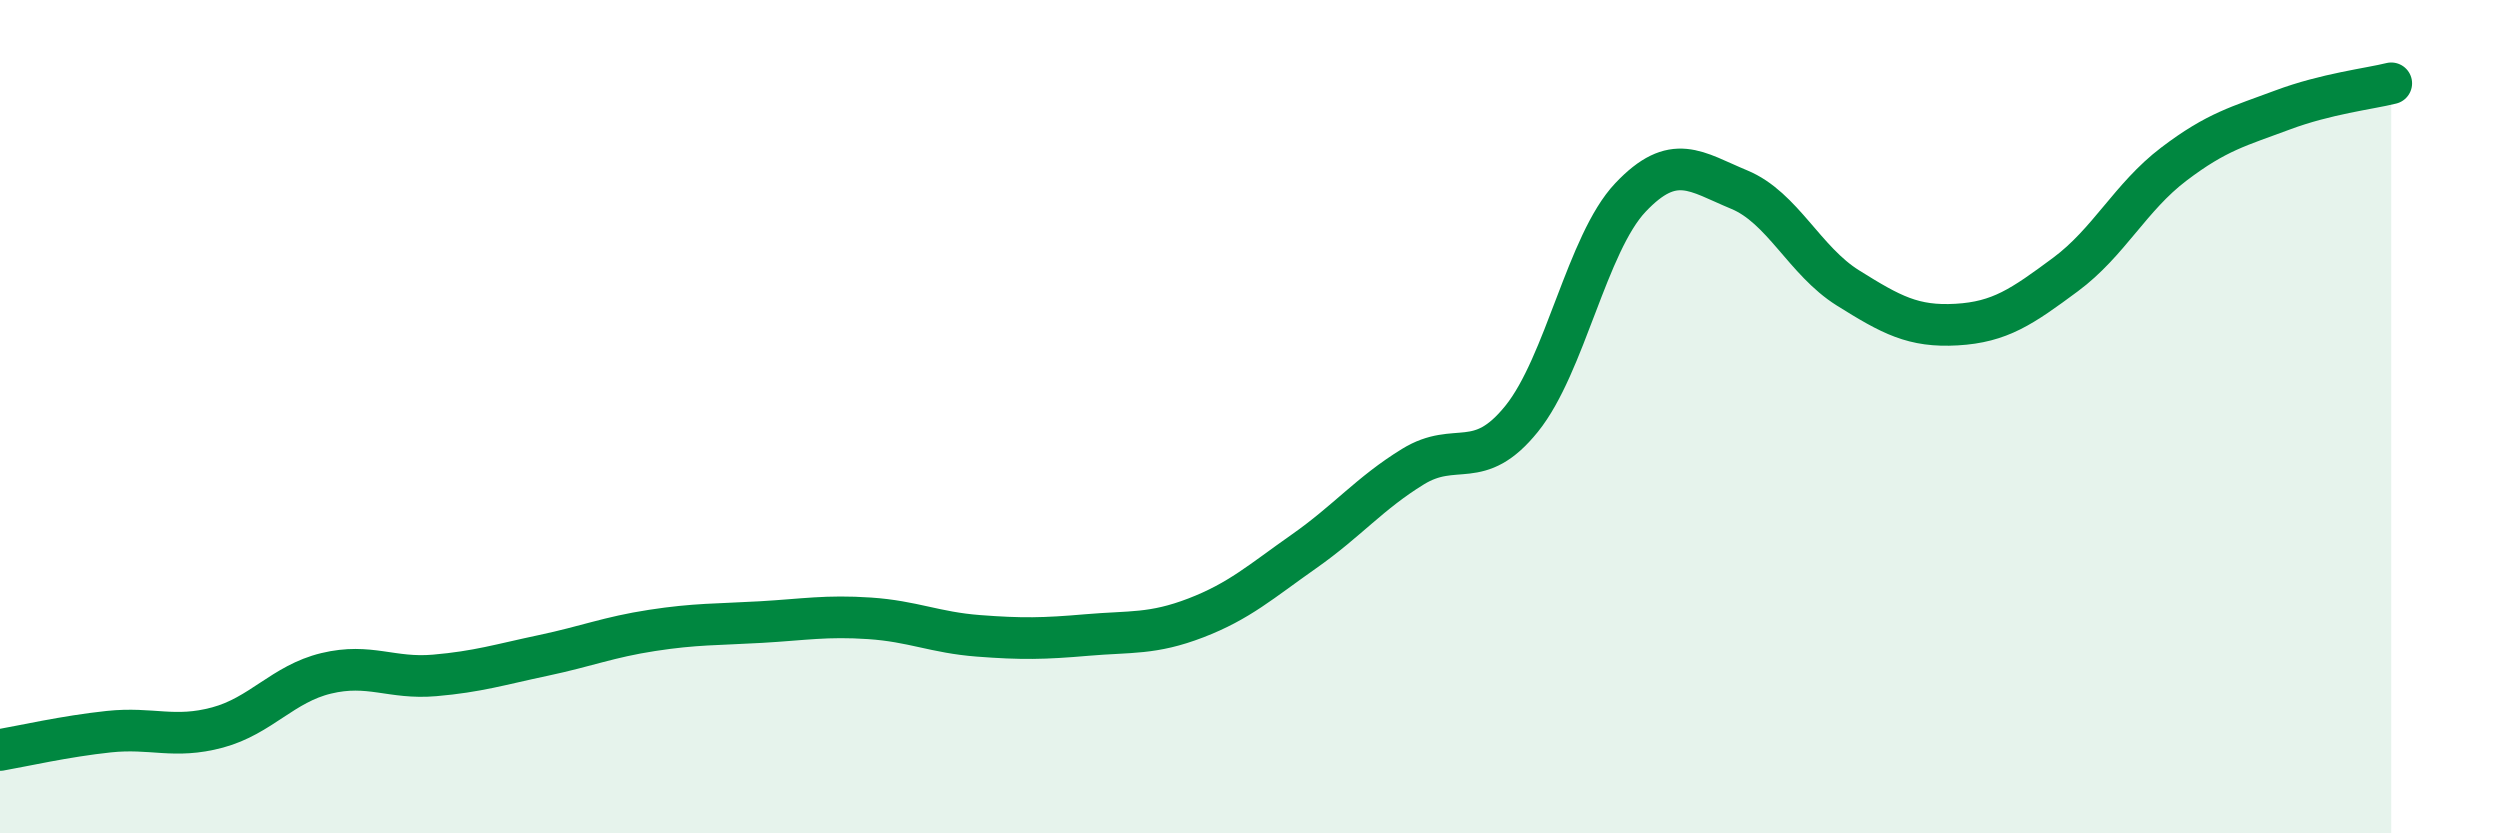
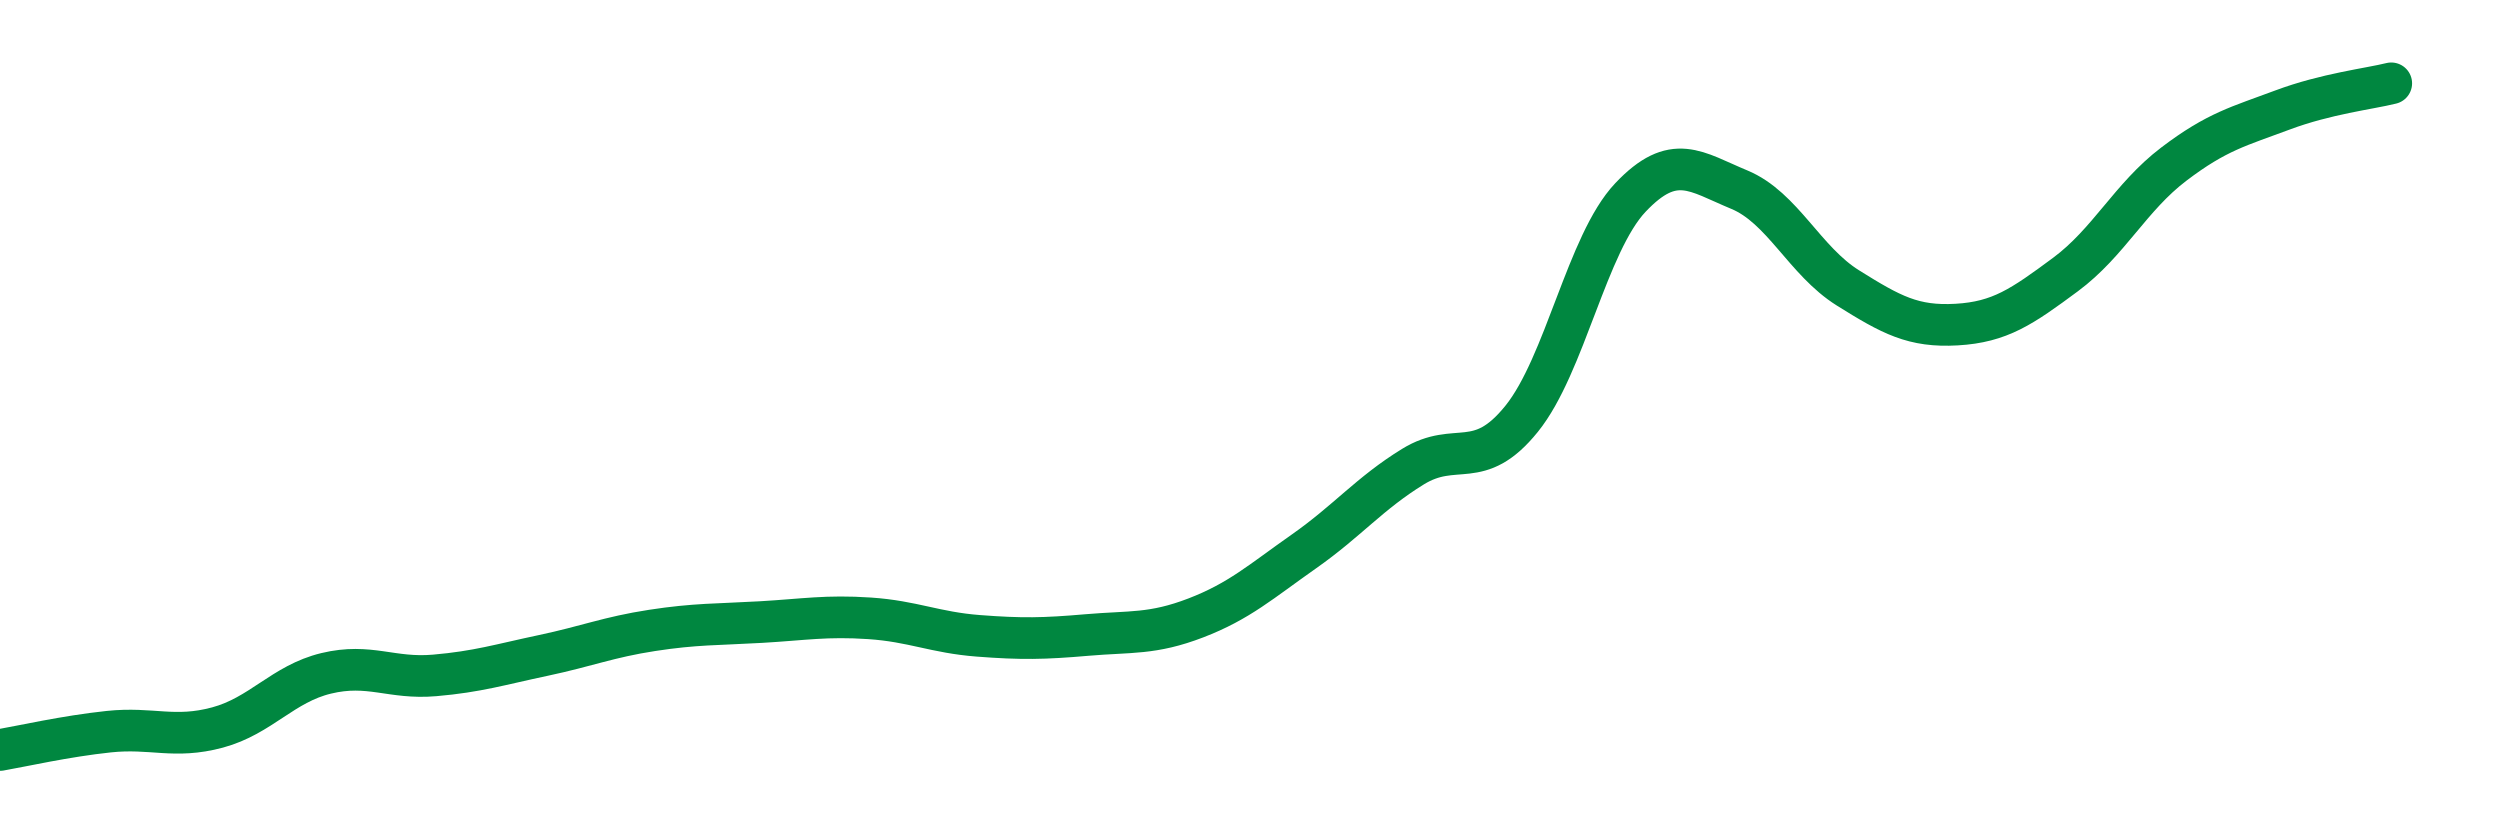
<svg xmlns="http://www.w3.org/2000/svg" width="60" height="20" viewBox="0 0 60 20">
-   <path d="M 0,18 C 0.52,17.91 1.57,17.67 2.61,17.56 C 3.65,17.45 4.18,17.74 5.22,17.46 C 6.26,17.18 6.79,16.41 7.83,16.16 C 8.87,15.91 9.39,16.3 10.43,16.21 C 11.47,16.12 12,15.95 13.04,15.73 C 14.08,15.51 14.61,15.29 15.65,15.13 C 16.69,14.97 17.22,14.99 18.26,14.93 C 19.3,14.87 19.83,14.77 20.87,14.84 C 21.91,14.91 22.44,15.18 23.48,15.26 C 24.52,15.34 25.05,15.33 26.09,15.24 C 27.13,15.15 27.66,15.23 28.7,14.83 C 29.74,14.43 30.26,13.96 31.3,13.23 C 32.34,12.5 32.87,11.84 33.91,11.2 C 34.95,10.56 35.48,11.34 36.52,10.05 C 37.56,8.76 38.09,5.84 39.13,4.74 C 40.17,3.64 40.7,4.12 41.74,4.55 C 42.78,4.98 43.31,6.26 44.35,6.91 C 45.39,7.56 45.92,7.85 46.96,7.79 C 48,7.73 48.53,7.36 49.57,6.59 C 50.61,5.82 51.13,4.73 52.17,3.94 C 53.21,3.15 53.74,3.03 54.78,2.64 C 55.82,2.25 56.87,2.13 57.39,2L57.39 20L0 20Z" fill="#008740" opacity="0.1" stroke-linecap="round" stroke-linejoin="round" />
  <path d="M 0,18 C 0.52,17.91 1.57,17.67 2.61,17.56 C 3.65,17.45 4.18,17.74 5.22,17.46 C 6.26,17.18 6.79,16.41 7.83,16.16 C 8.87,15.91 9.39,16.3 10.43,16.21 C 11.47,16.12 12,15.95 13.04,15.73 C 14.08,15.51 14.61,15.29 15.65,15.13 C 16.69,14.97 17.22,14.99 18.26,14.93 C 19.3,14.87 19.83,14.77 20.87,14.84 C 21.91,14.91 22.44,15.18 23.48,15.26 C 24.52,15.34 25.05,15.33 26.09,15.24 C 27.13,15.15 27.66,15.23 28.7,14.83 C 29.74,14.43 30.26,13.96 31.3,13.23 C 32.34,12.5 32.87,11.84 33.91,11.2 C 34.95,10.56 35.48,11.34 36.52,10.05 C 37.56,8.76 38.09,5.84 39.13,4.74 C 40.17,3.64 40.7,4.12 41.74,4.55 C 42.78,4.98 43.31,6.26 44.35,6.91 C 45.39,7.56 45.92,7.85 46.96,7.79 C 48,7.73 48.53,7.36 49.57,6.59 C 50.61,5.82 51.13,4.73 52.17,3.94 C 53.21,3.15 53.74,3.03 54.78,2.64 C 55.82,2.25 56.87,2.13 57.39,2" stroke="#008740" stroke-width="1" fill="none" stroke-linecap="round" stroke-linejoin="round" />
</svg>